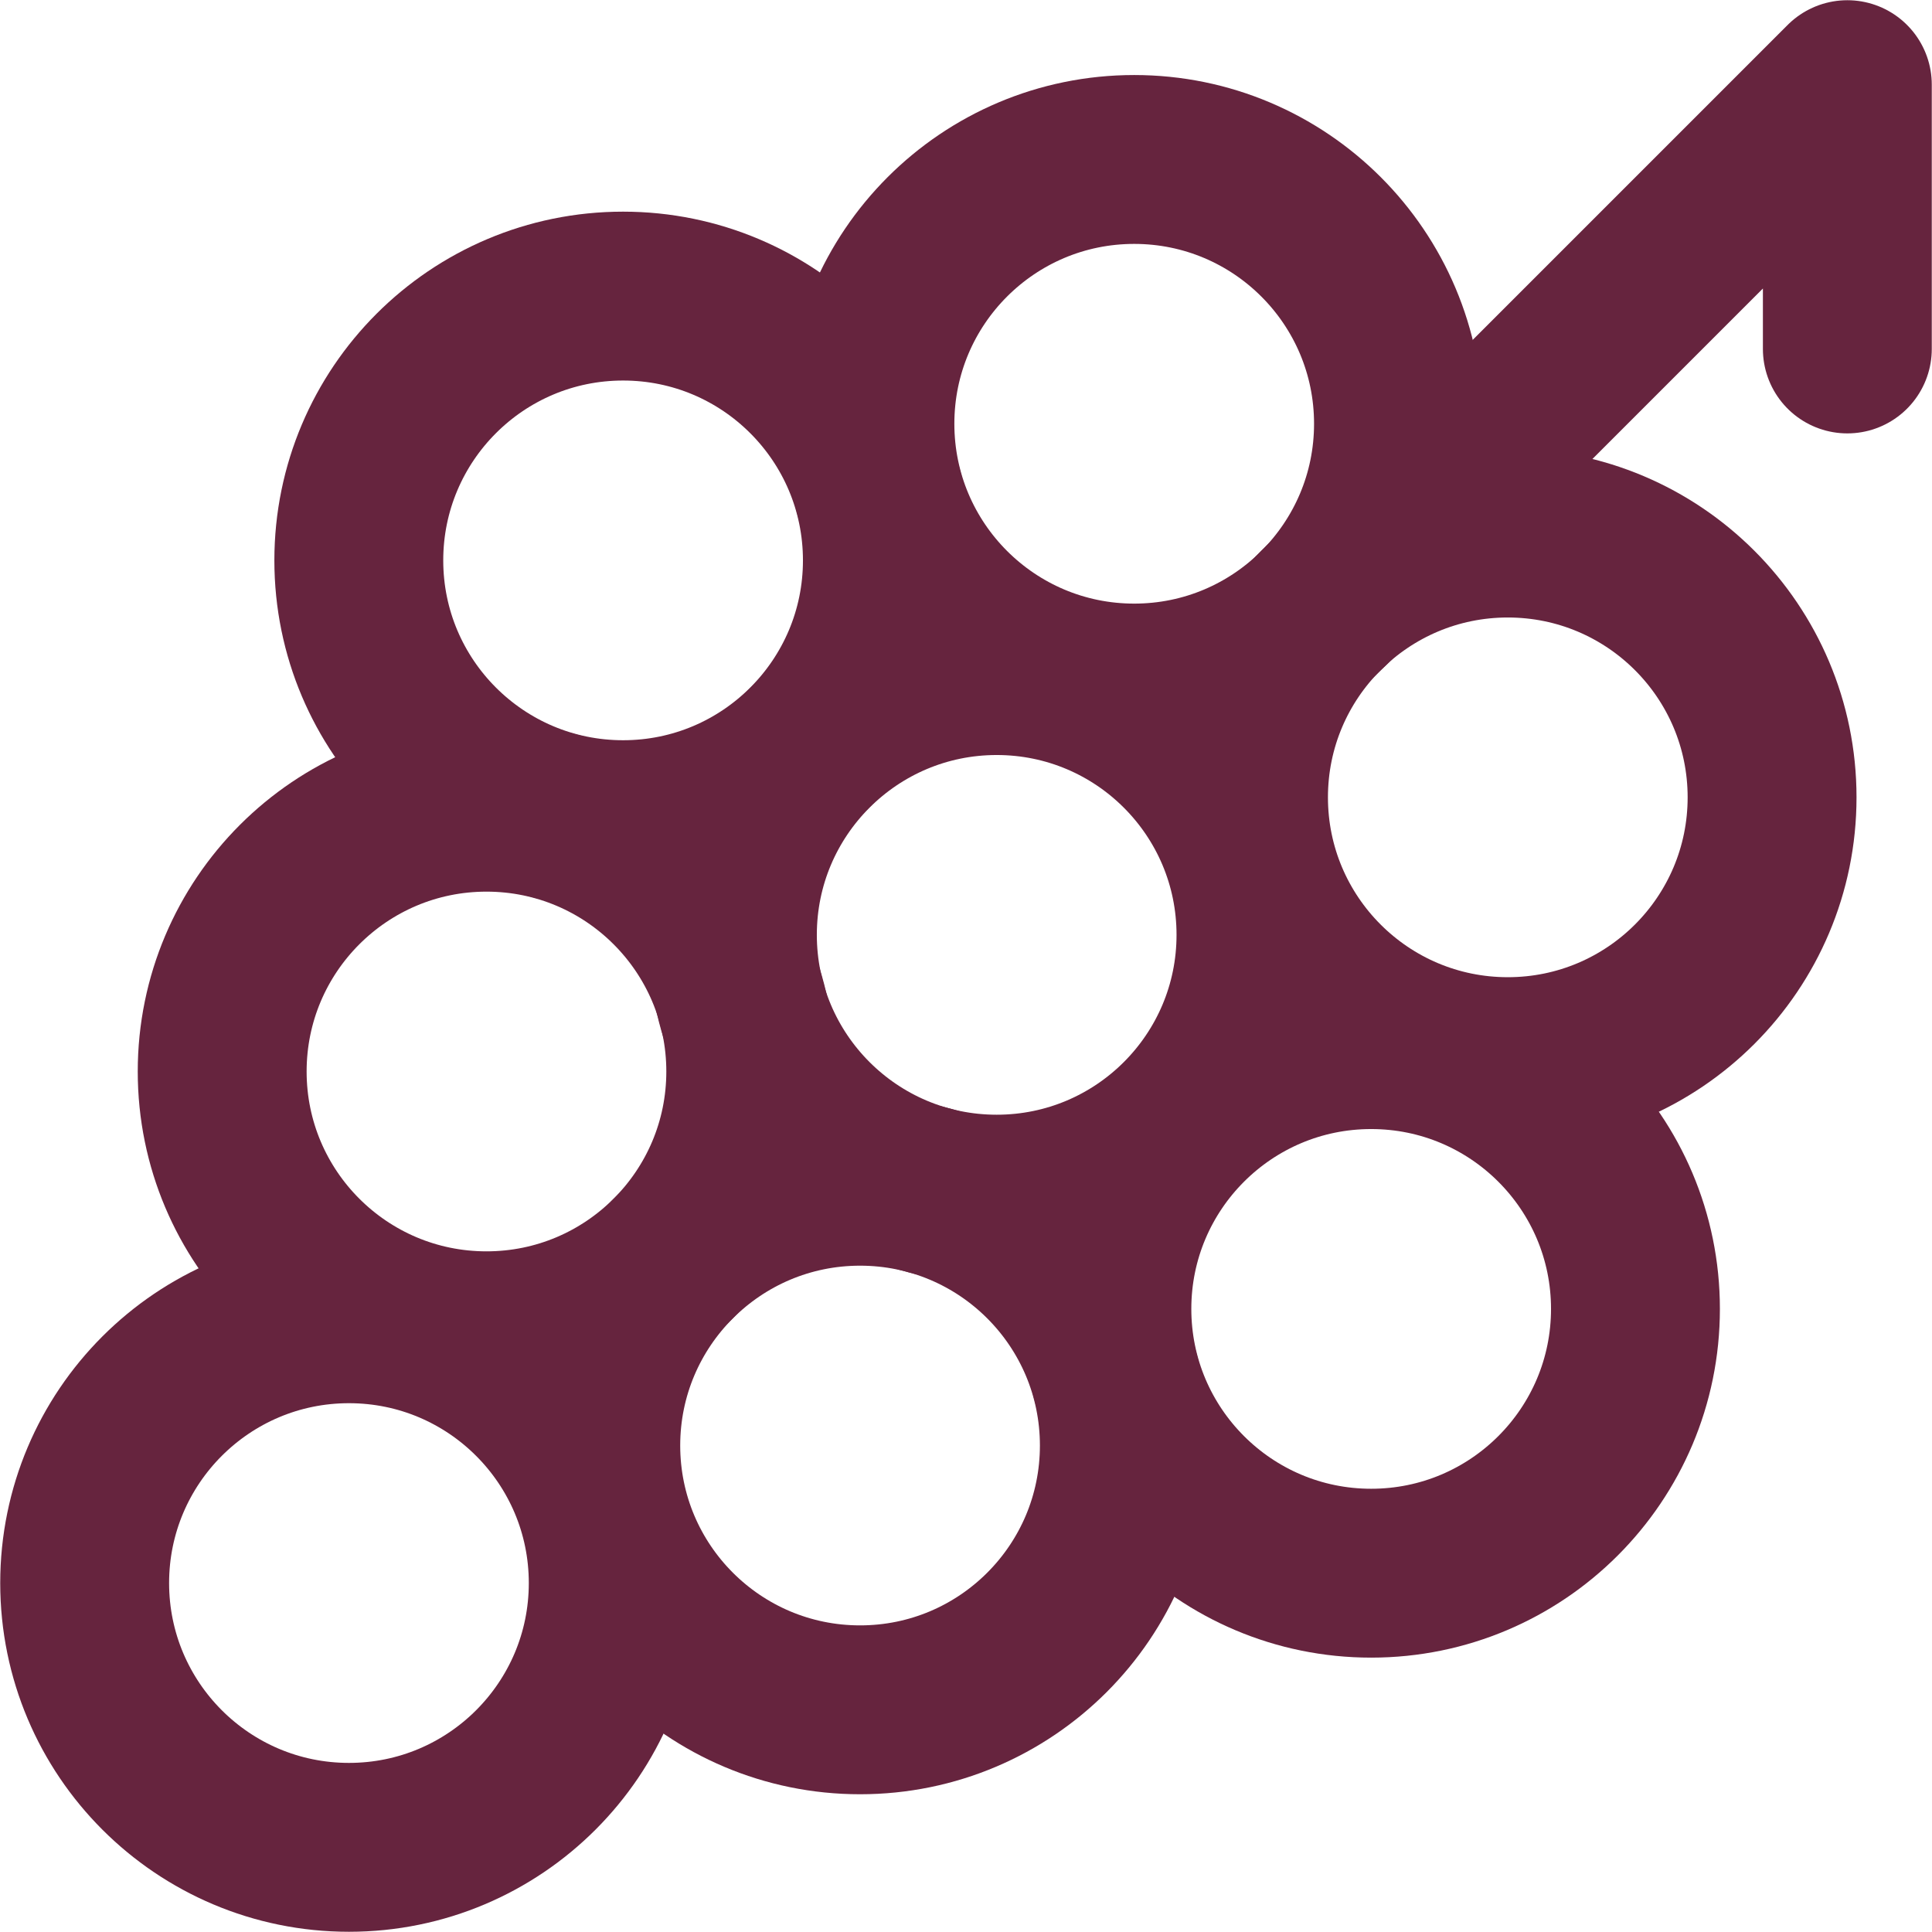
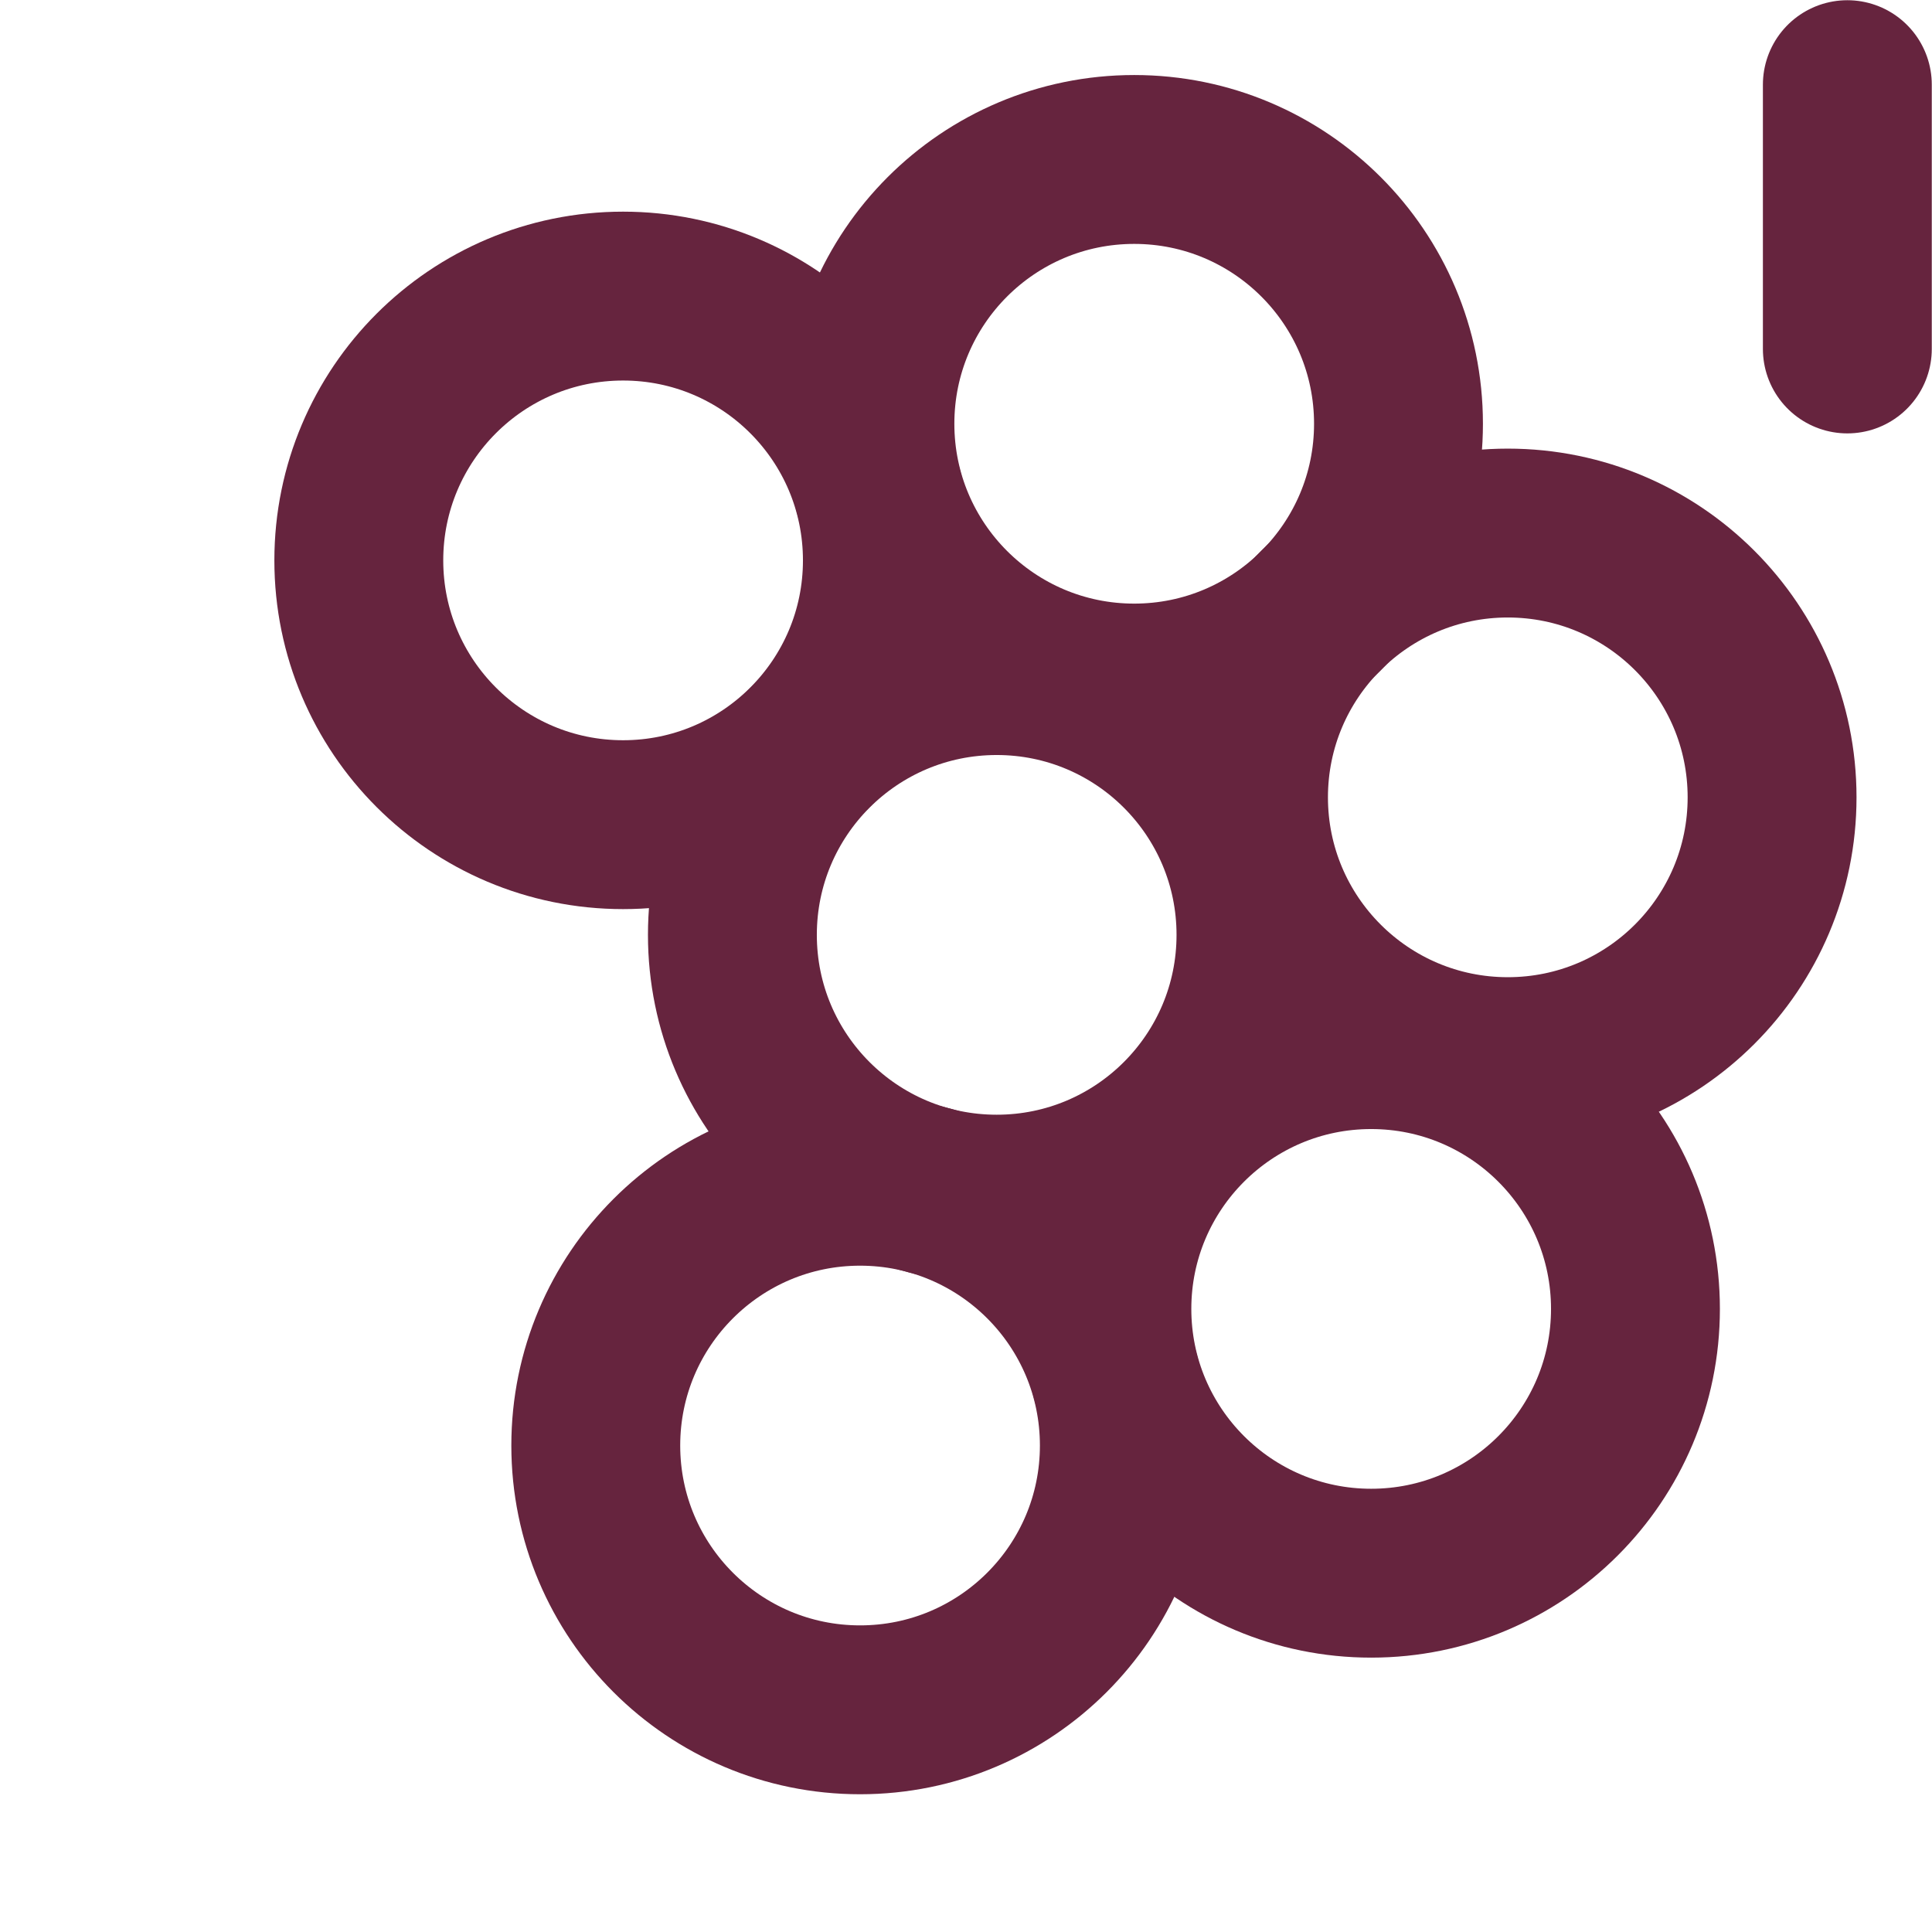
<svg xmlns="http://www.w3.org/2000/svg" viewBox="0 0 43.13 43.13">
  <defs>
    <style>.cls-1{fill:none;stroke:#66243e;stroke-linecap:round;stroke-linejoin:round;stroke-width:3.77px;}</style>
  </defs>
  <g id="Layer_2" data-name="Layer 2">
    <g id="Layer_1-2" data-name="Layer 1">
-       <path class="cls-1" d="M41.24,7.79V1.89L29.65,13.48" />
+       <path class="cls-1" d="M41.24,7.79V1.89" />
      <circle class="cls-1" cx="30.61" cy="29.22" r="5.9" />
      <circle class="cls-1" cx="13.91" cy="12.51" r="5.9" />
      <circle class="cls-1" cx="22.25" cy="20.87" r="5.9" />
      <circle class="cls-1" cx="25.32" cy="9.46" r="5.9" />
      <circle class="cls-1" cx="33.66" cy="17.8" r="5.9" />
-       <circle class="cls-1" cx="10.86" cy="23.92" r="5.9" />
      <circle class="cls-1" cx="19.2" cy="32.27" r="5.9" />
-       <circle class="cls-1" cx="7.79" cy="35.34" r="5.9" />
    </g>
  </g>
</svg>